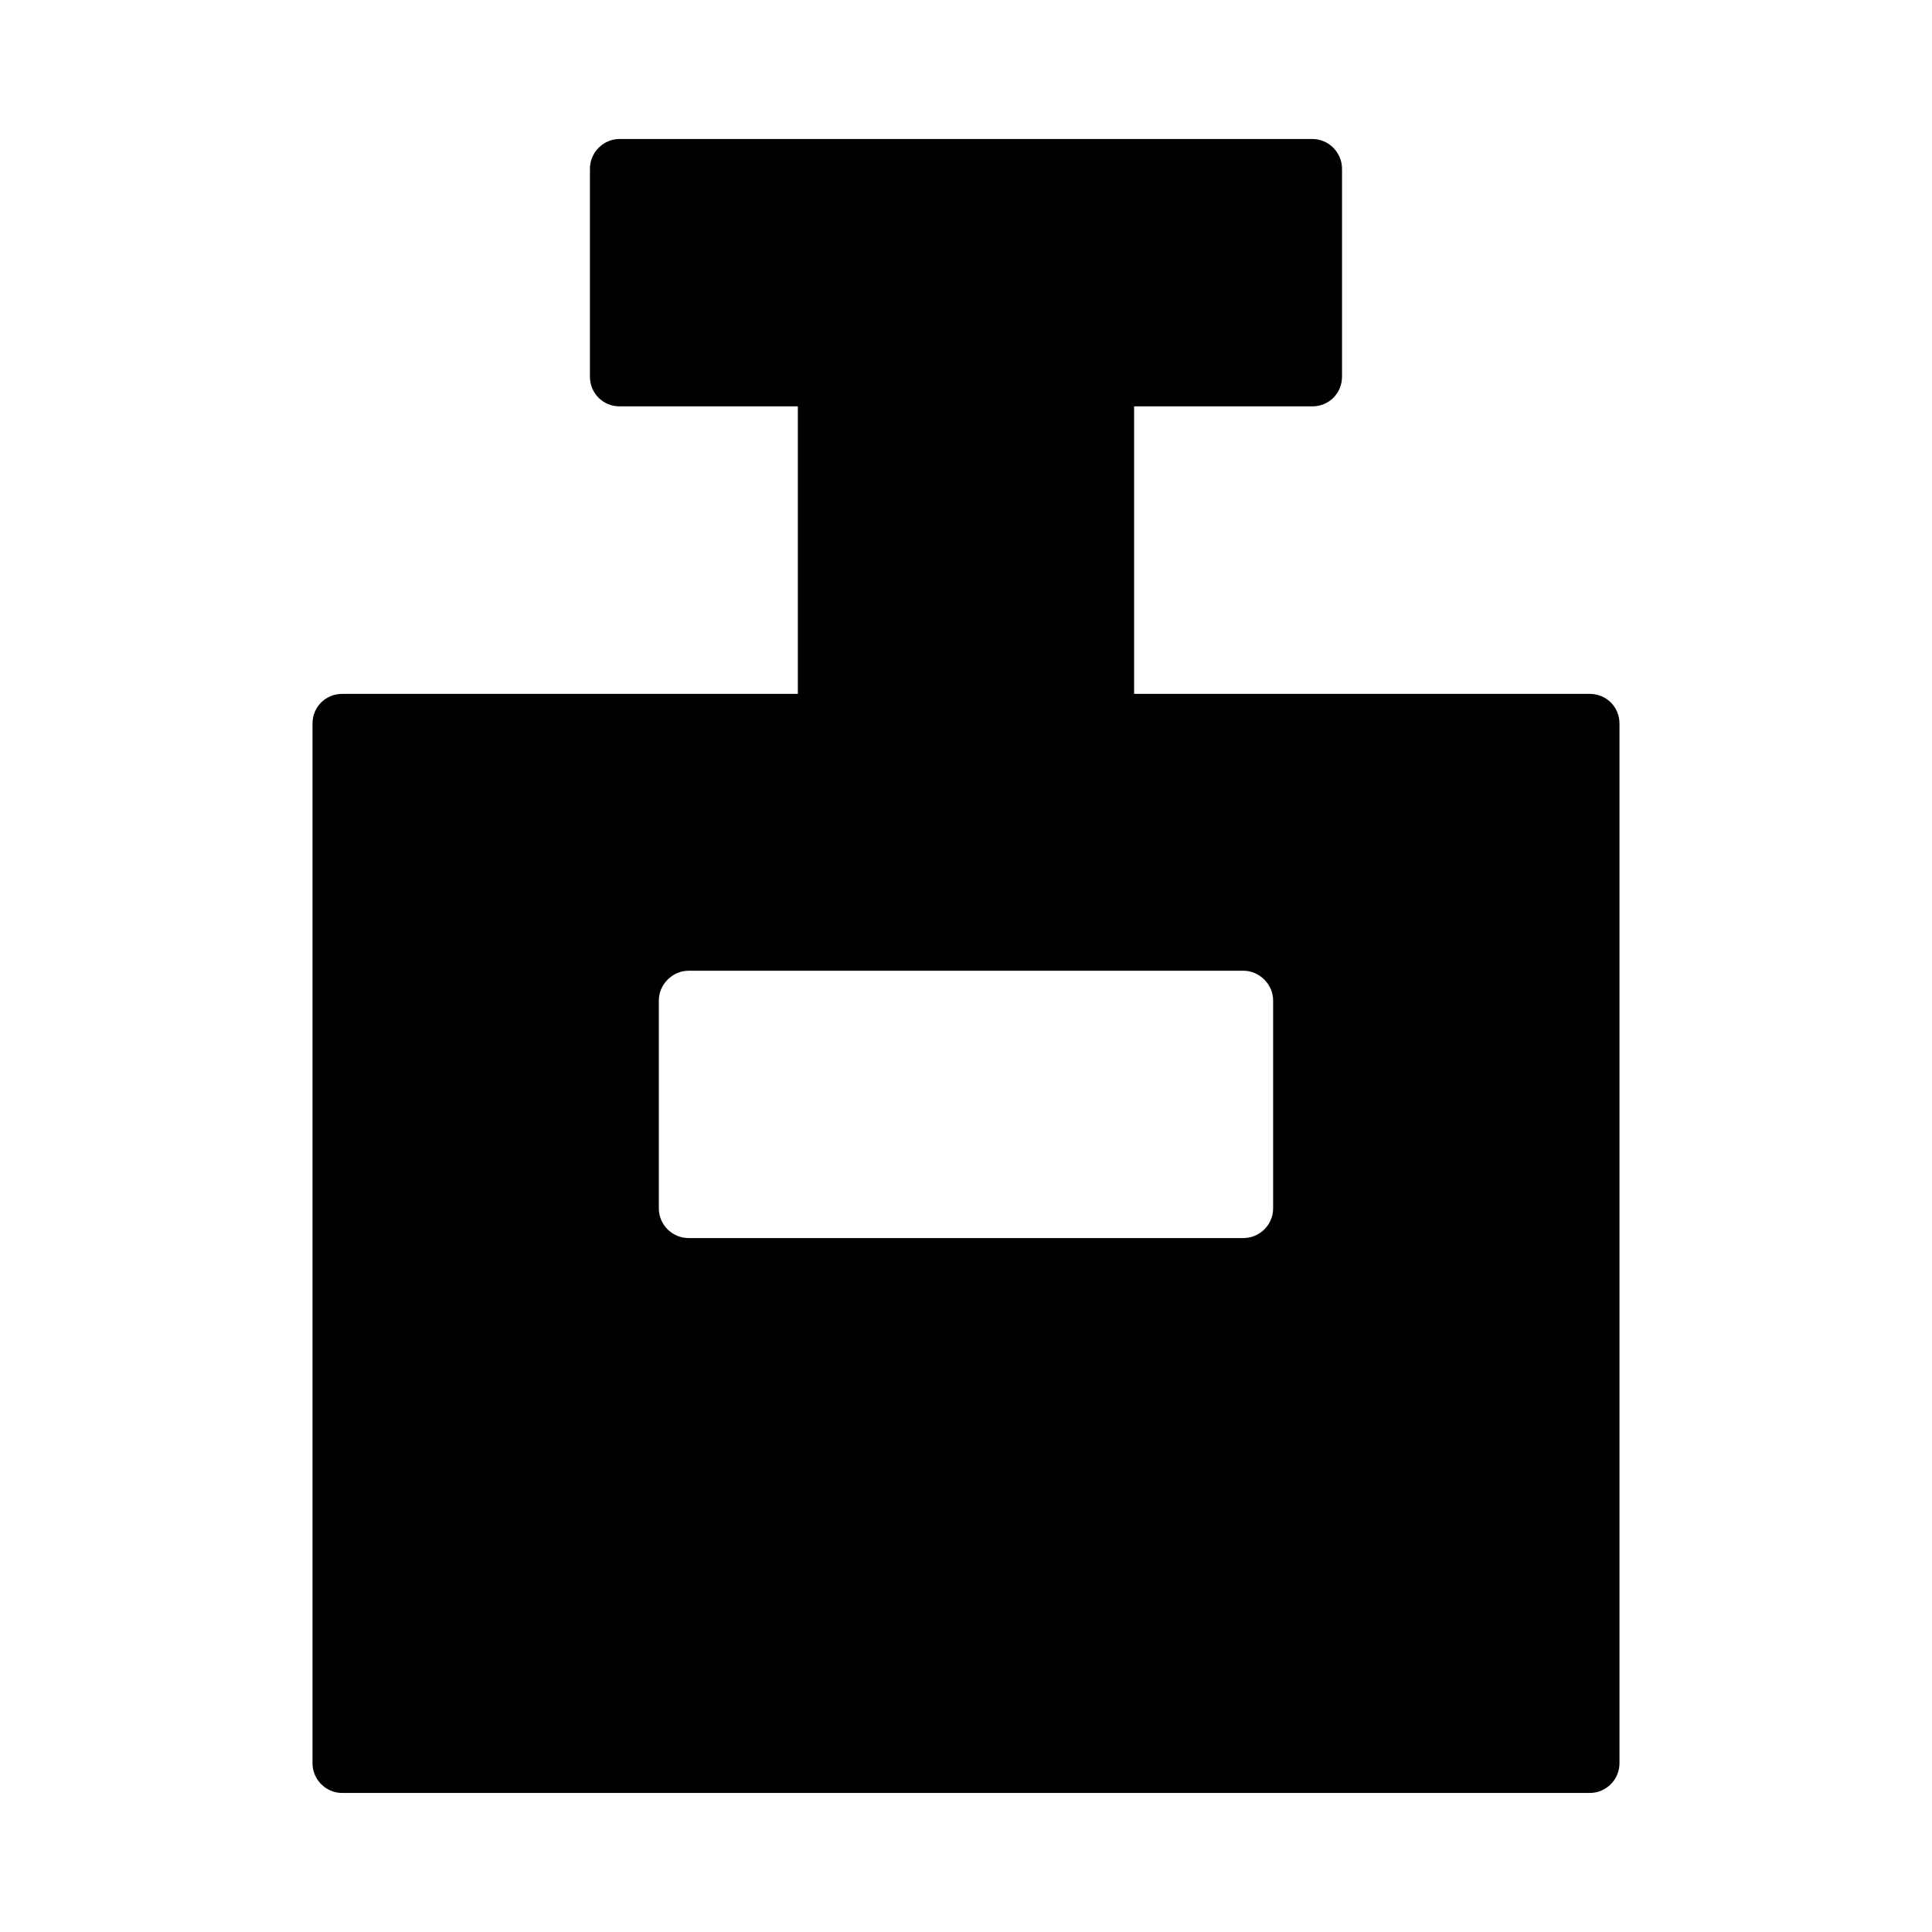
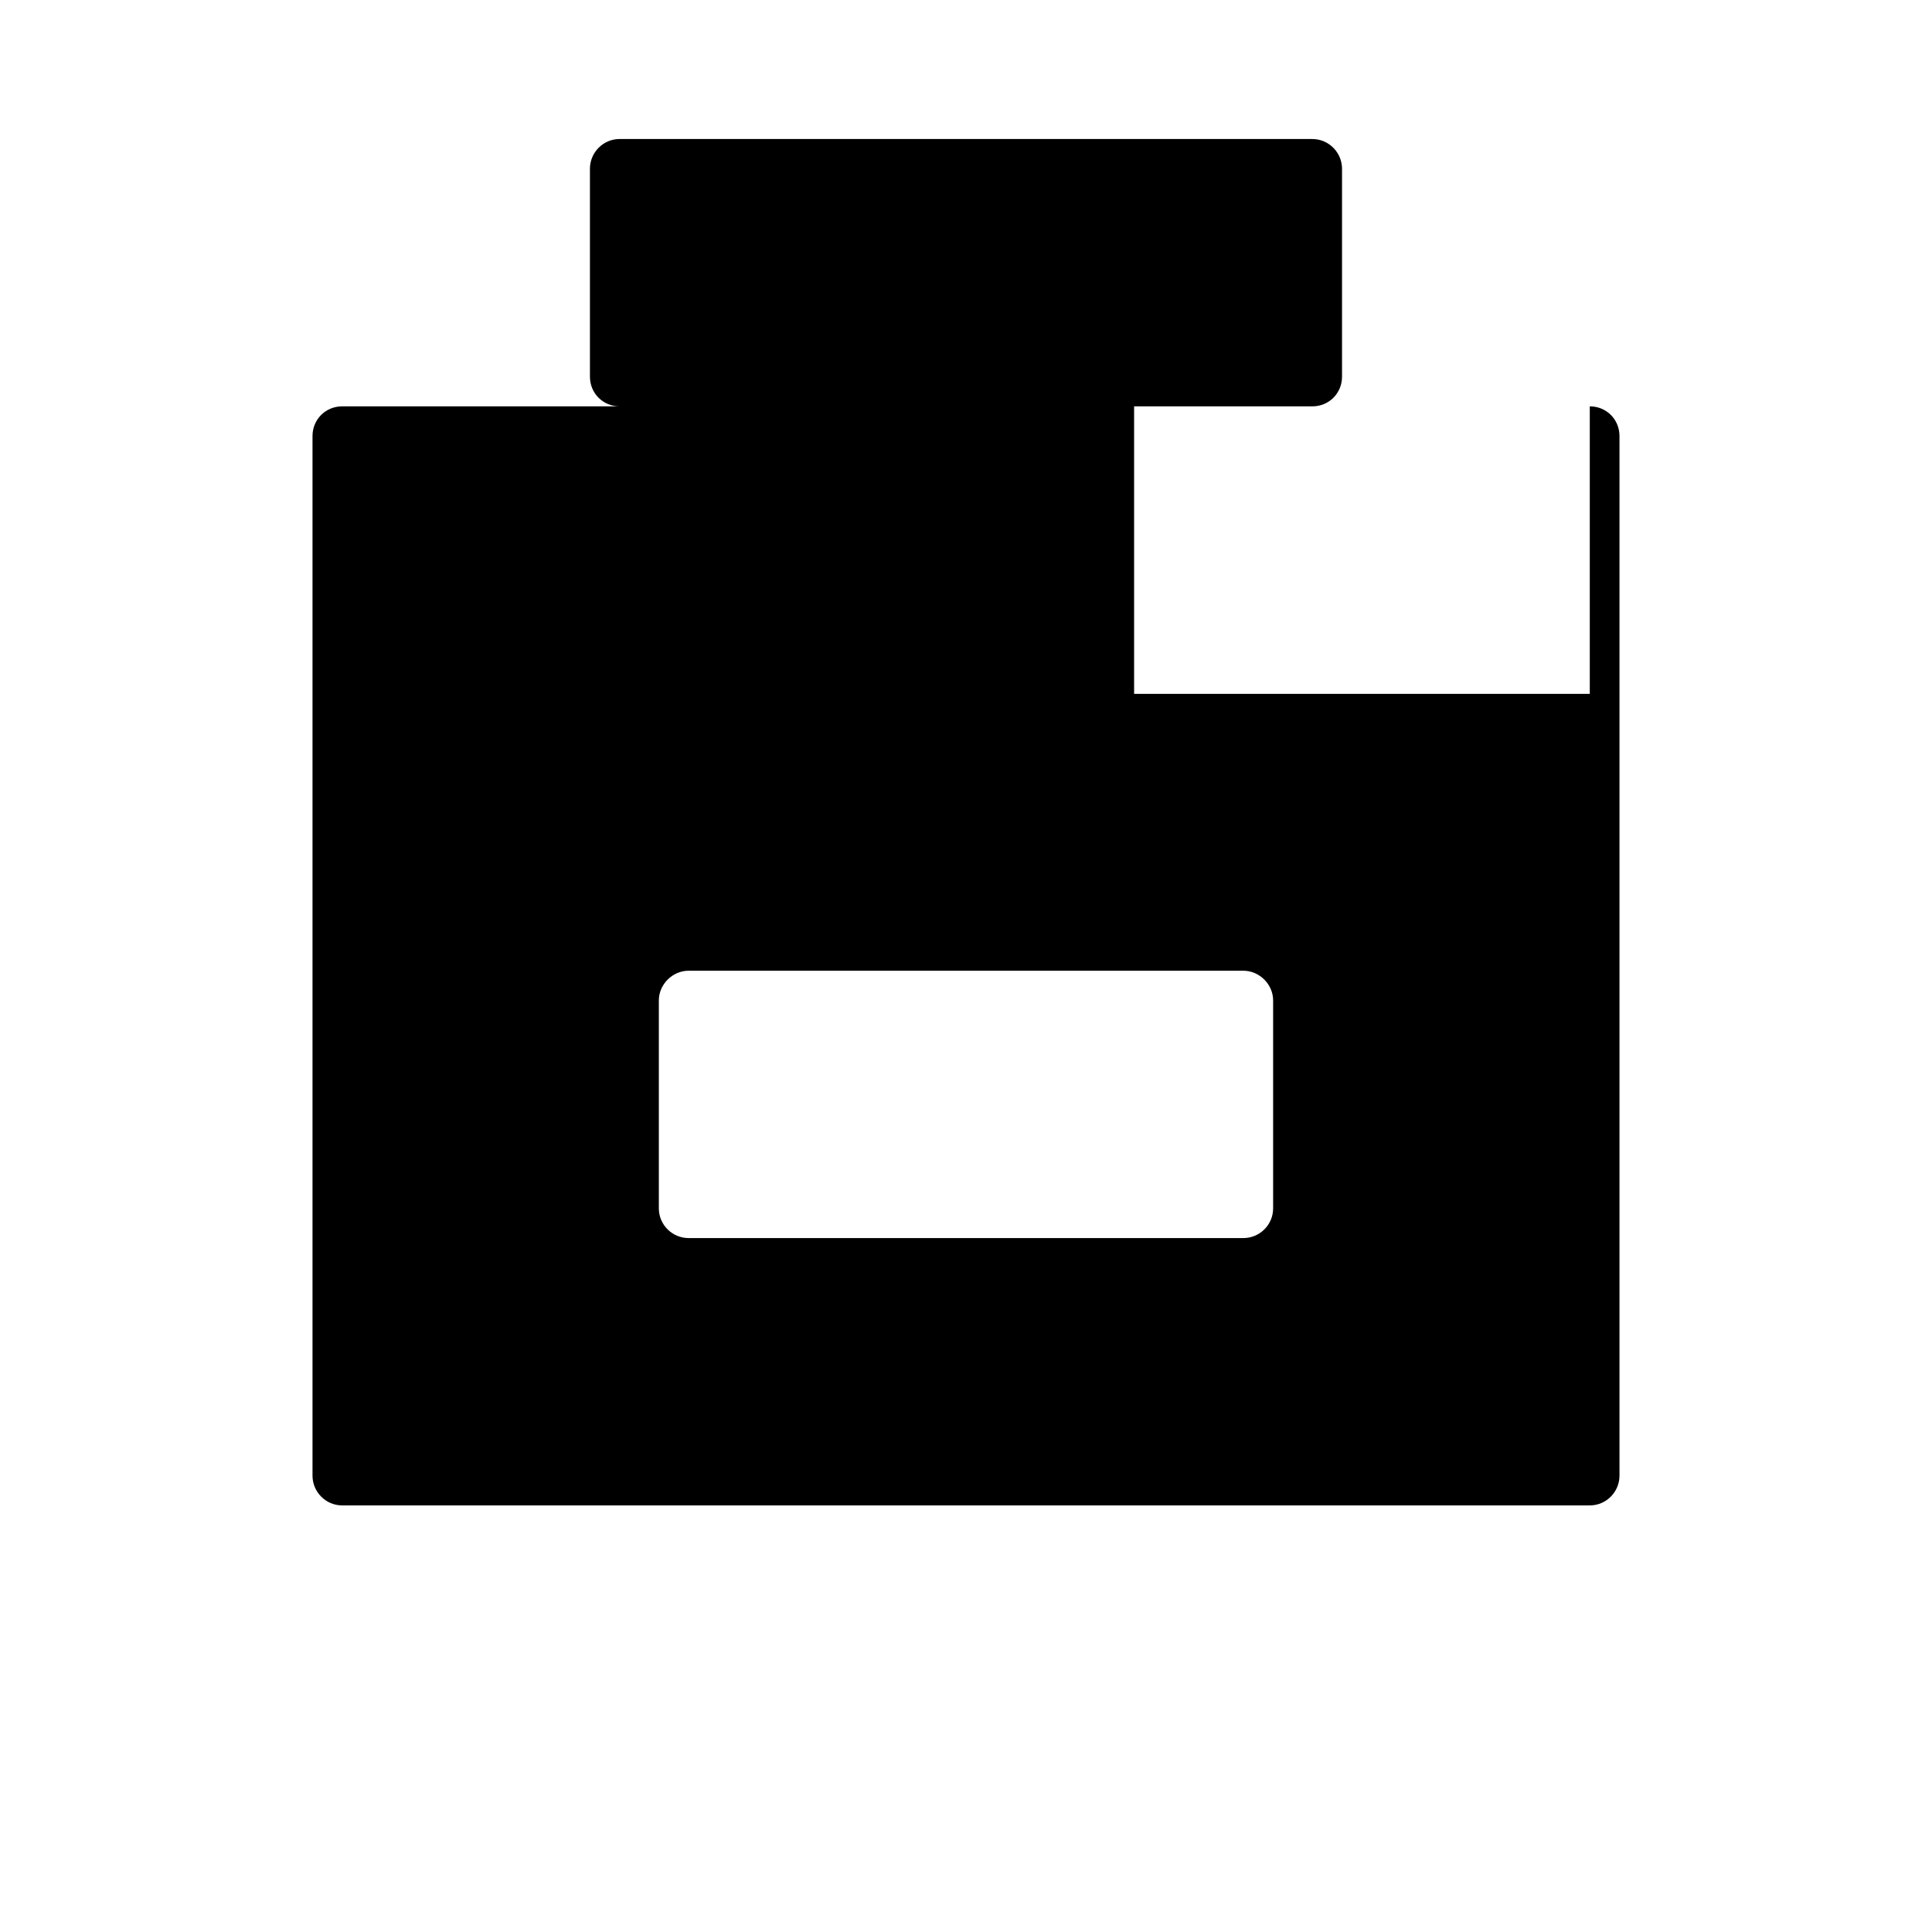
<svg xmlns="http://www.w3.org/2000/svg" fill="#000000" width="800px" height="800px" version="1.1" viewBox="144 144 512 512">
-   <path d="m565.31 327.89h-120.76v-76.199h47.23c4.41 0 7.871-3.465 7.871-7.871v-55.105c0-4.25-3.465-7.871-7.871-7.871l-183.57-0.004c-4.41 0-7.871 3.621-7.871 7.871v55.105c0 4.41 3.465 7.871 7.871 7.871h47.23v76.203h-120.75c-4.41 0-7.871 3.465-7.871 7.871v275.52c0 4.25 3.465 7.871 7.871 7.871h330.62c4.41 0 7.871-3.621 7.871-7.871v-275.52c0-4.406-3.465-7.871-7.871-7.871zm-246.71 136.34v-55.105c0-4.25 3.621-7.871 7.871-7.871h147.05c4.25 0 7.871 3.621 7.871 7.871v55.105c0 4.41-3.621 7.871-7.871 7.871h-147.05c-4.25 0-7.871-3.465-7.871-7.871z" />
+   <path d="m565.31 327.89h-120.76v-76.199h47.23c4.41 0 7.871-3.465 7.871-7.871v-55.105c0-4.25-3.465-7.871-7.871-7.871l-183.57-0.004c-4.41 0-7.871 3.621-7.871 7.871v55.105c0 4.41 3.465 7.871 7.871 7.871h47.23h-120.75c-4.41 0-7.871 3.465-7.871 7.871v275.52c0 4.25 3.465 7.871 7.871 7.871h330.62c4.41 0 7.871-3.621 7.871-7.871v-275.52c0-4.406-3.465-7.871-7.871-7.871zm-246.71 136.34v-55.105c0-4.25 3.621-7.871 7.871-7.871h147.05c4.25 0 7.871 3.621 7.871 7.871v55.105c0 4.41-3.621 7.871-7.871 7.871h-147.05c-4.25 0-7.871-3.465-7.871-7.871z" />
</svg>